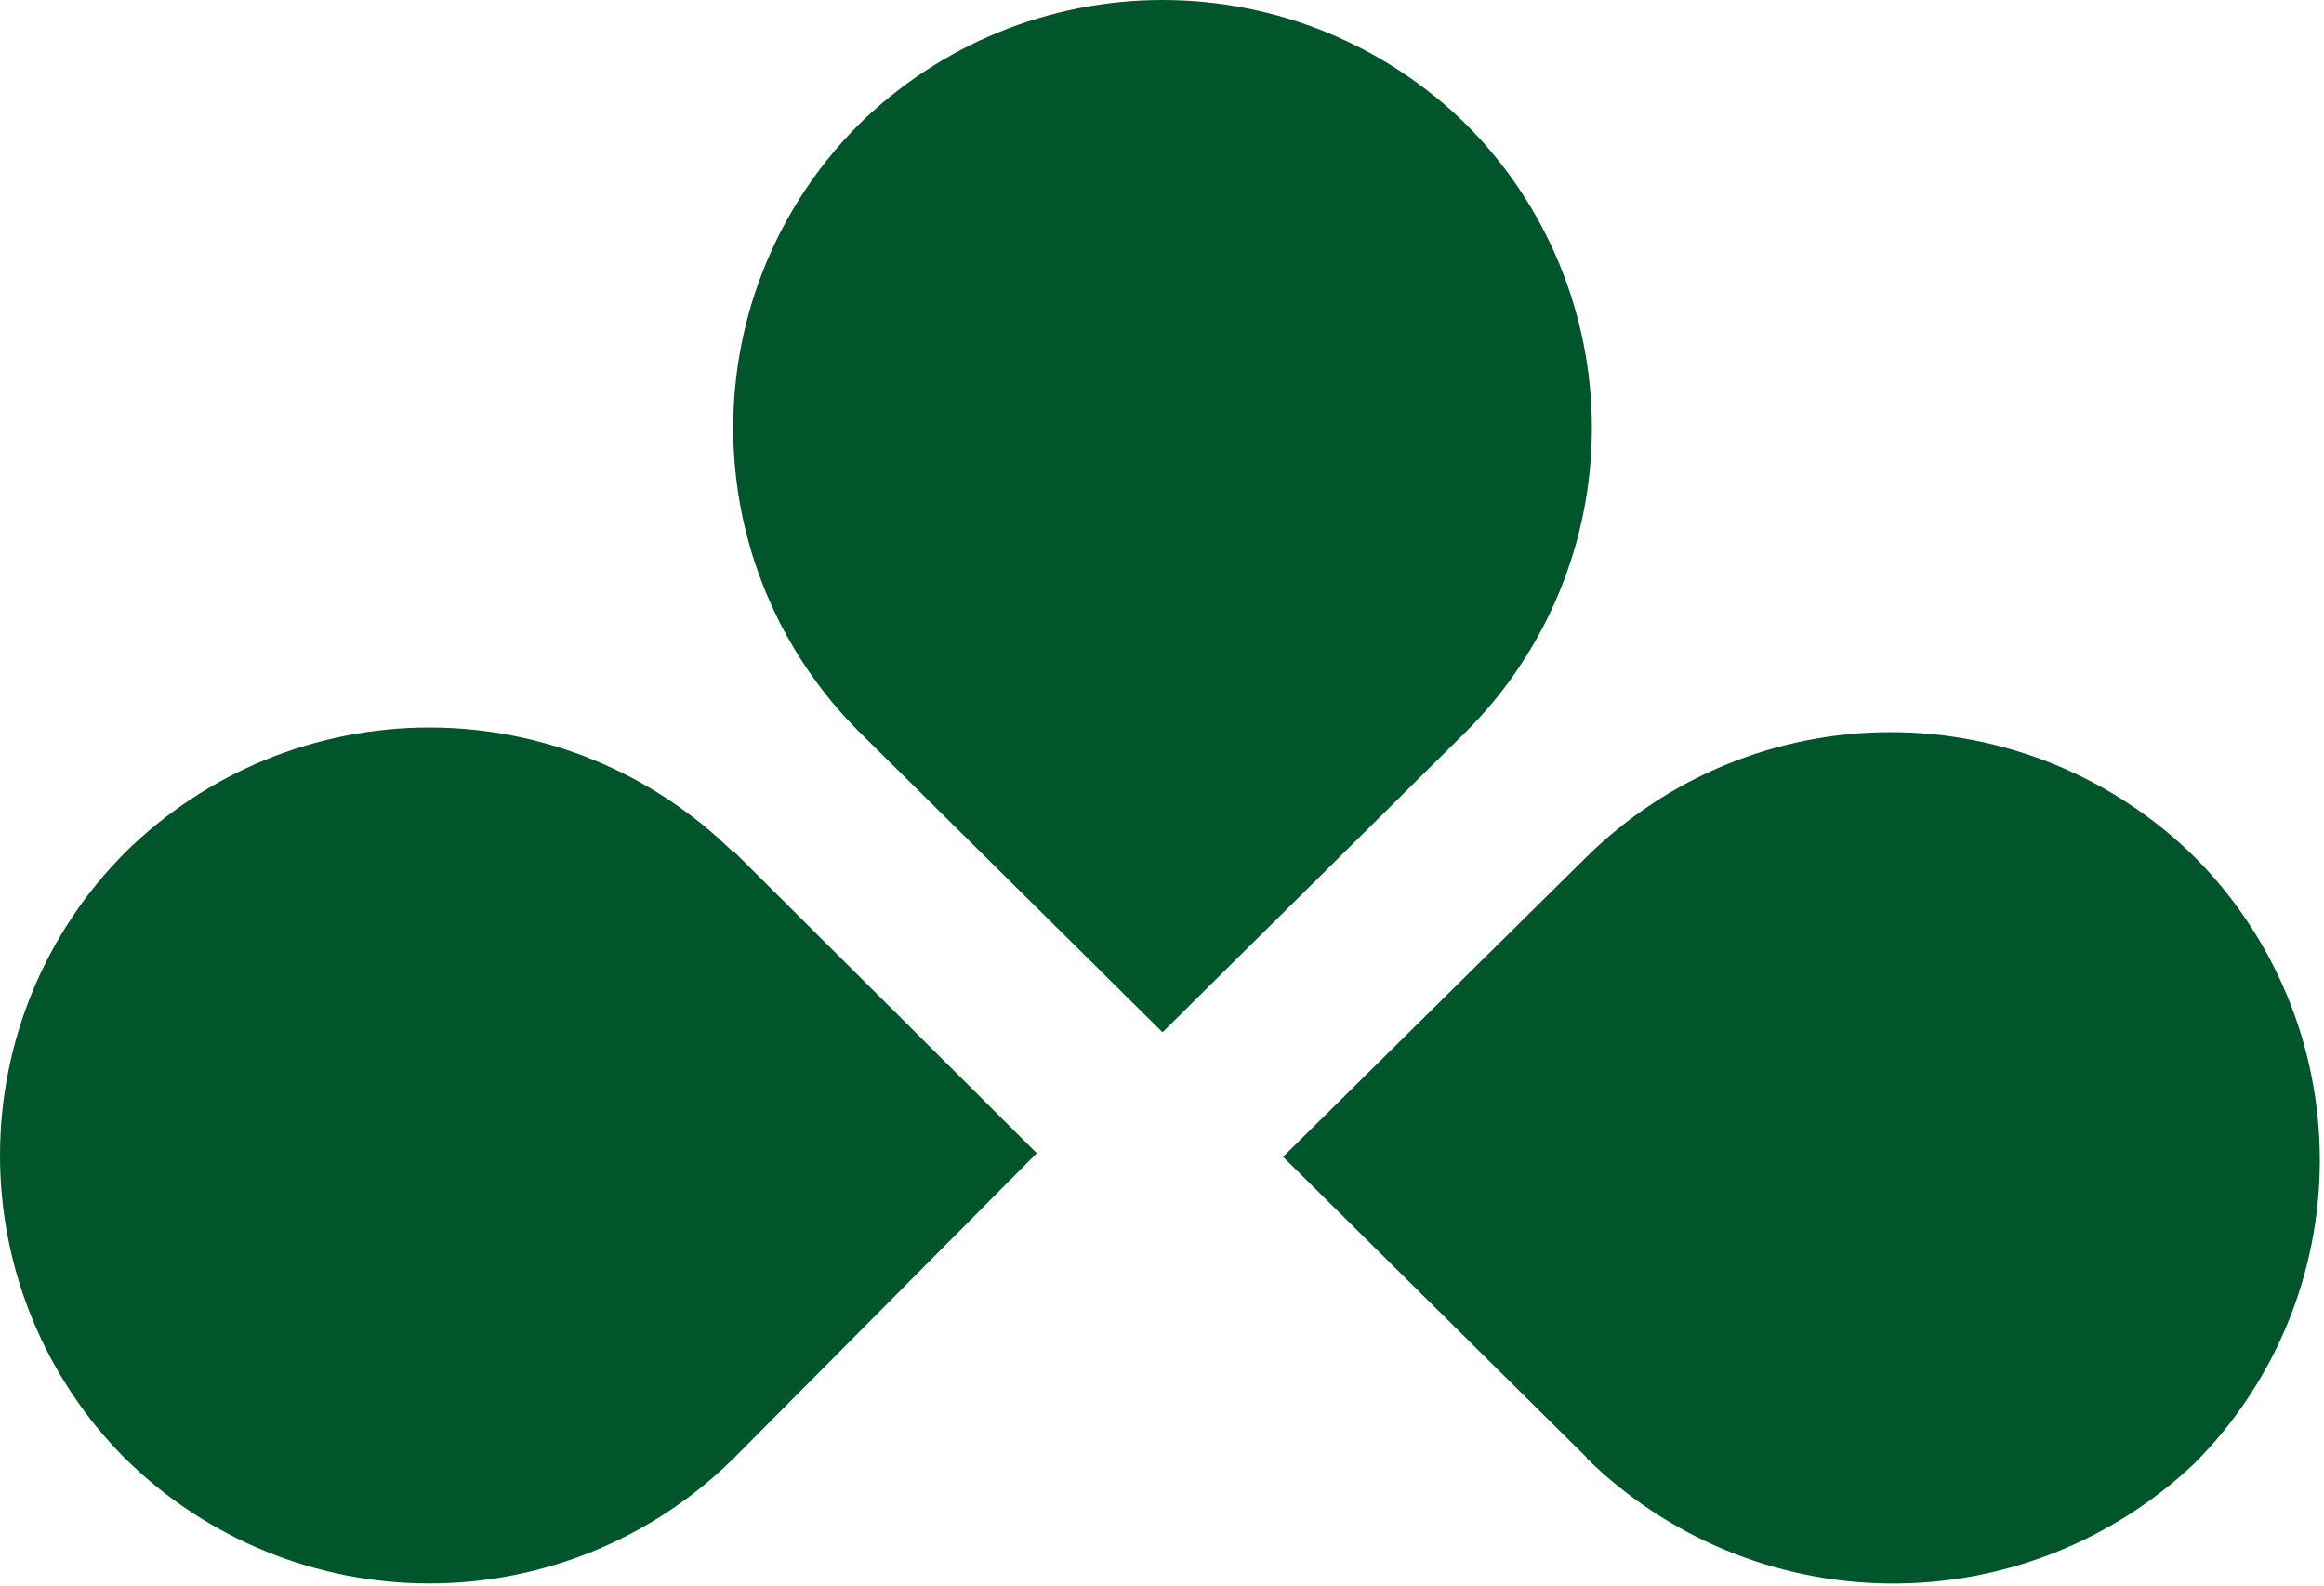
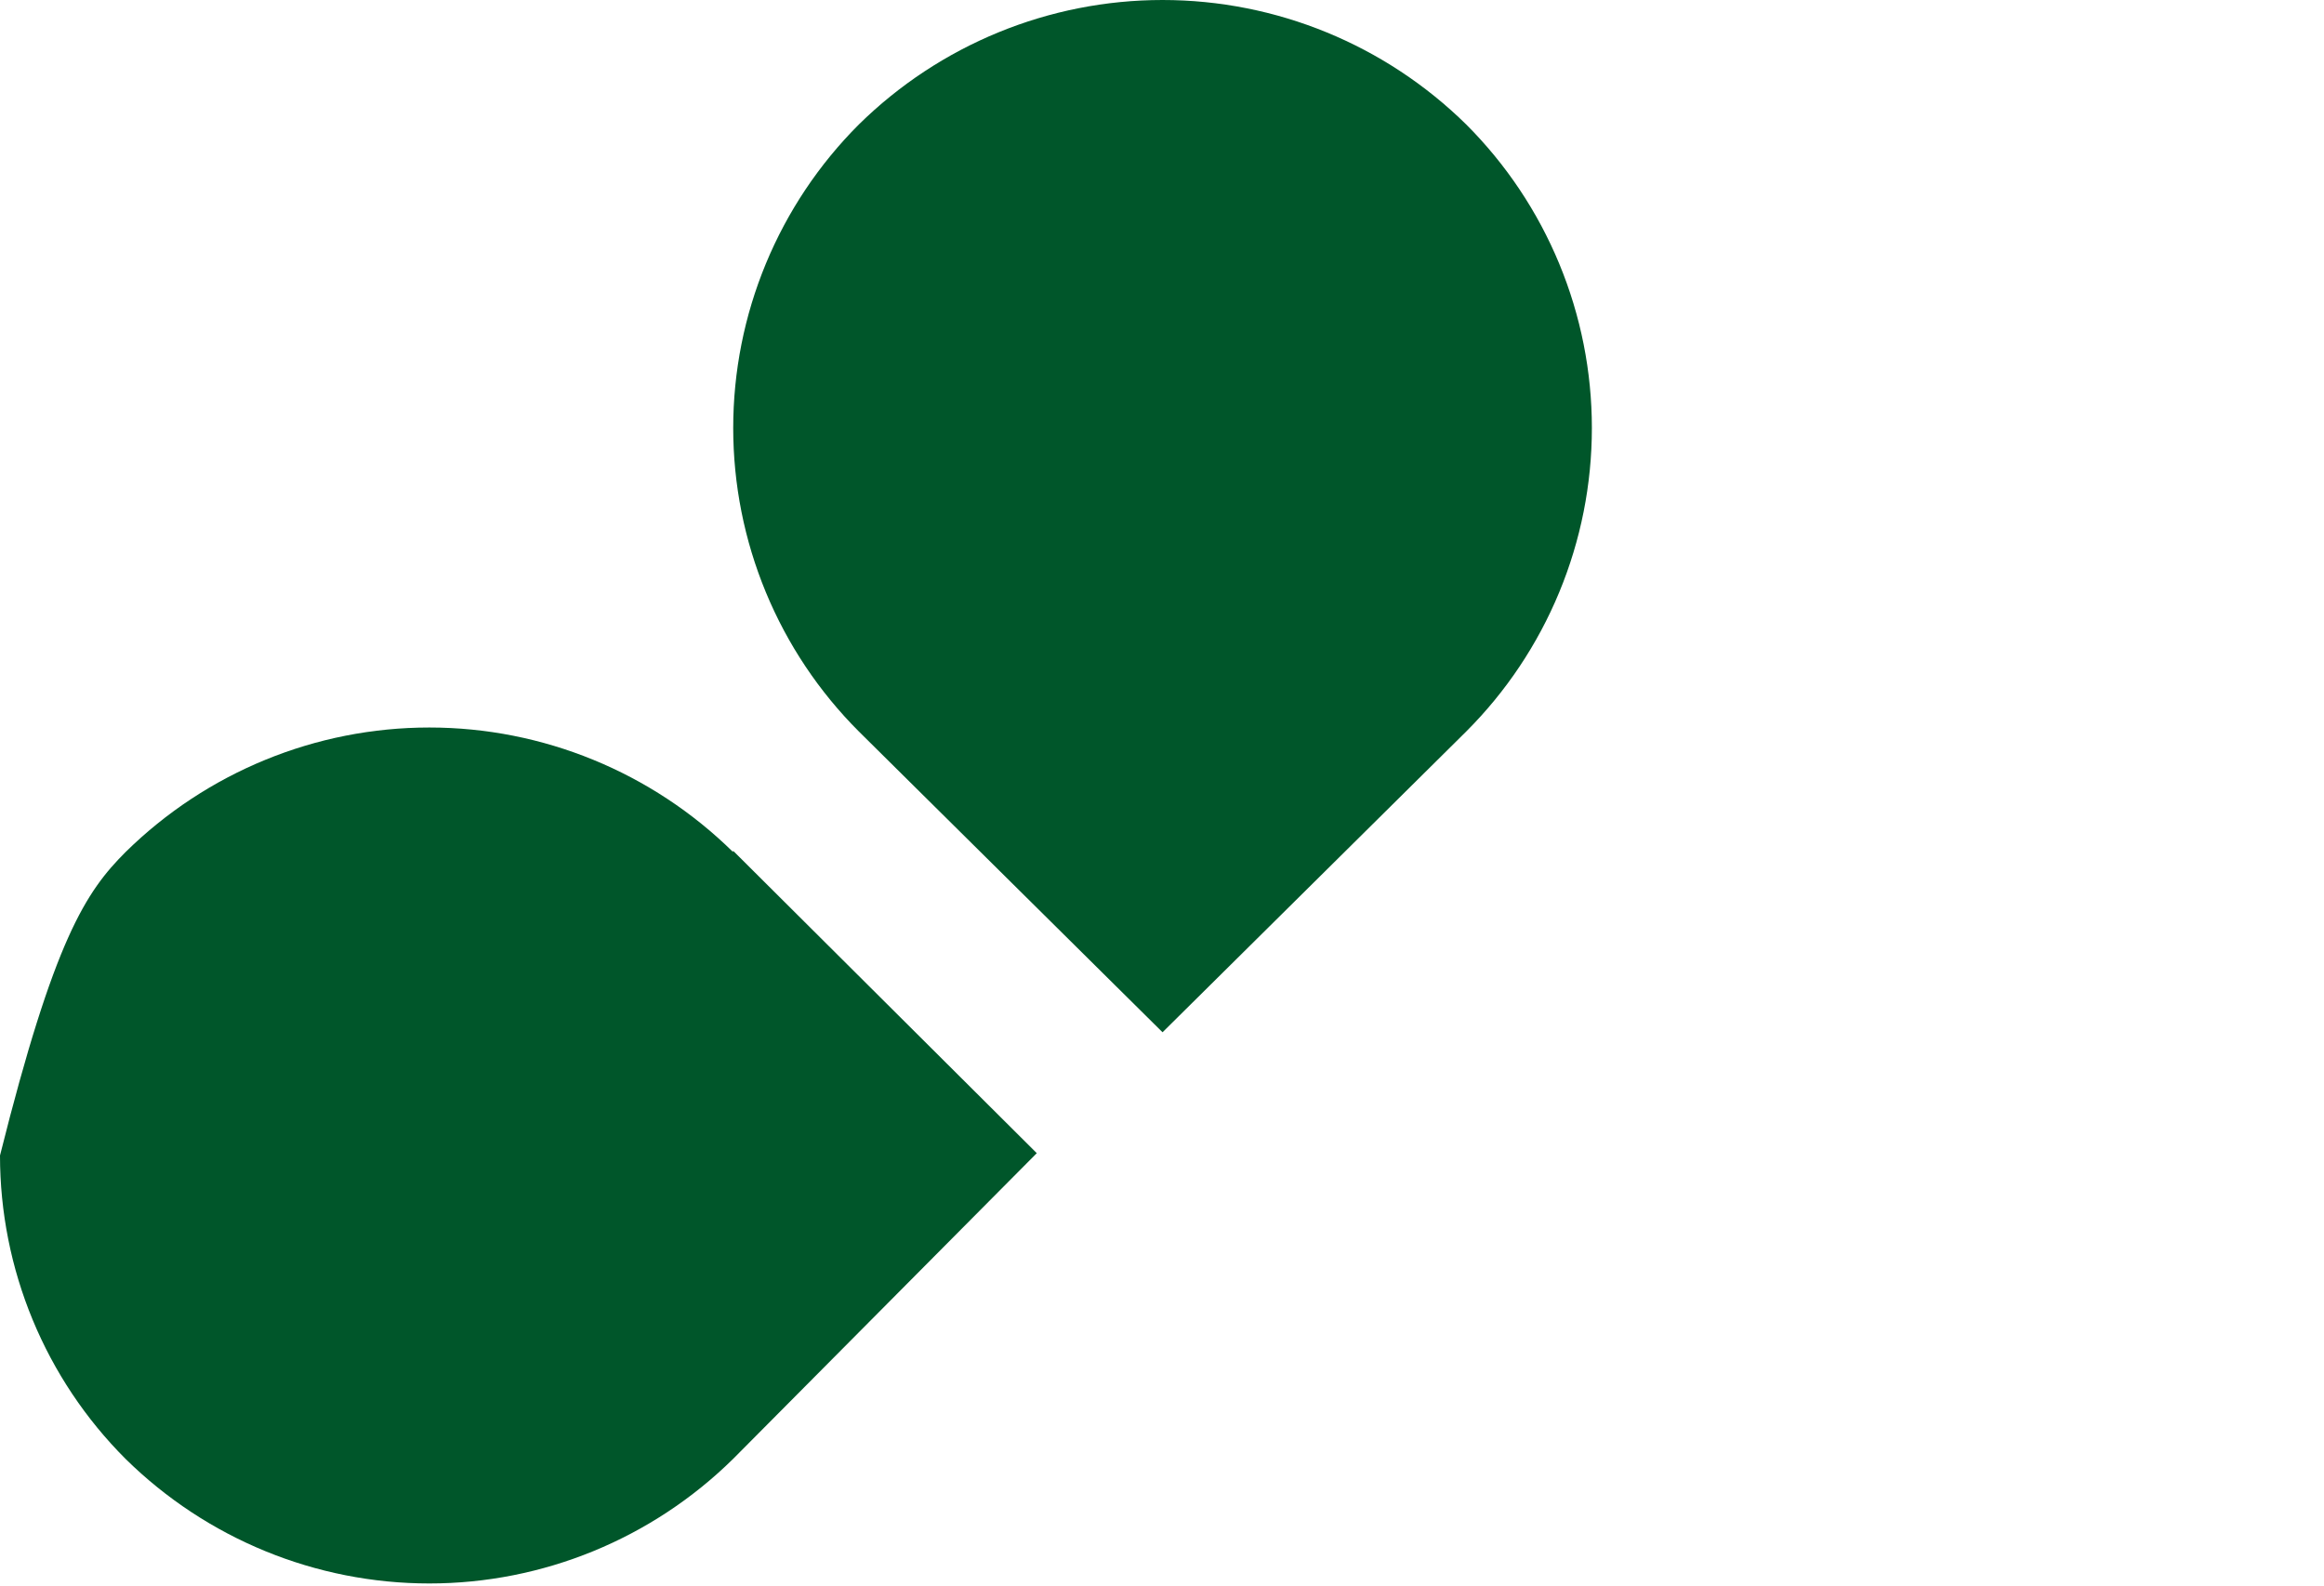
<svg xmlns="http://www.w3.org/2000/svg" width="340" height="232" viewBox="0 0 340 232" fill="none">
  <path d="M214.514 107.003L170.079 151.011L125.644 107.003C119.82 101.181 115.199 94.263 112.045 86.644C108.892 79.026 107.269 70.859 107.269 62.609C107.269 54.36 108.892 46.192 112.045 38.574C115.199 30.956 119.82 24.038 125.644 18.216C137.508 6.54 153.462 0 170.079 0C186.696 0 202.651 6.54 214.514 18.216C220.338 24.038 224.96 30.956 228.113 38.574C231.267 46.192 232.89 54.36 232.89 62.609C232.89 70.859 231.267 79.026 228.113 86.644C224.96 94.263 220.338 101.181 214.514 107.003" fill="#00562A" />
-   <path d="M232.145 213.24L187.71 169.232L232.145 125.32C244.008 113.645 259.963 107.104 276.58 107.104C293.197 107.104 309.151 113.645 321.015 125.32C326.839 131.142 331.46 138.061 334.614 145.679C337.767 153.297 339.39 161.465 339.39 169.714C339.39 177.963 337.767 186.131 334.614 193.749C331.46 201.367 326.839 208.286 321.015 214.107C308.965 225.511 292.988 231.798 276.425 231.654C259.862 231.511 243.996 224.947 232.145 213.336" fill="#00562A" />
-   <path d="M107.246 124.45L151.68 168.698L107.246 213.429C95.382 225.105 79.428 231.645 62.811 231.645C46.193 231.645 30.239 225.105 18.376 213.429C12.551 207.608 7.93 200.689 4.777 193.071C1.623 185.453 0 177.285 0 169.036C0 160.787 1.623 152.619 4.777 145.001C7.93 137.383 12.551 130.464 18.376 124.642C30.239 112.967 46.193 106.427 62.811 106.427C79.428 106.427 95.382 112.967 107.246 124.642" fill="#00562A" />
+   <path d="M107.246 124.45L151.68 168.698L107.246 213.429C95.382 225.105 79.428 231.645 62.811 231.645C46.193 231.645 30.239 225.105 18.376 213.429C12.551 207.608 7.93 200.689 4.777 193.071C1.623 185.453 0 177.285 0 169.036C7.93 137.383 12.551 130.464 18.376 124.642C30.239 112.967 46.193 106.427 62.811 106.427C79.428 106.427 95.382 112.967 107.246 124.642" fill="#00562A" />
</svg>